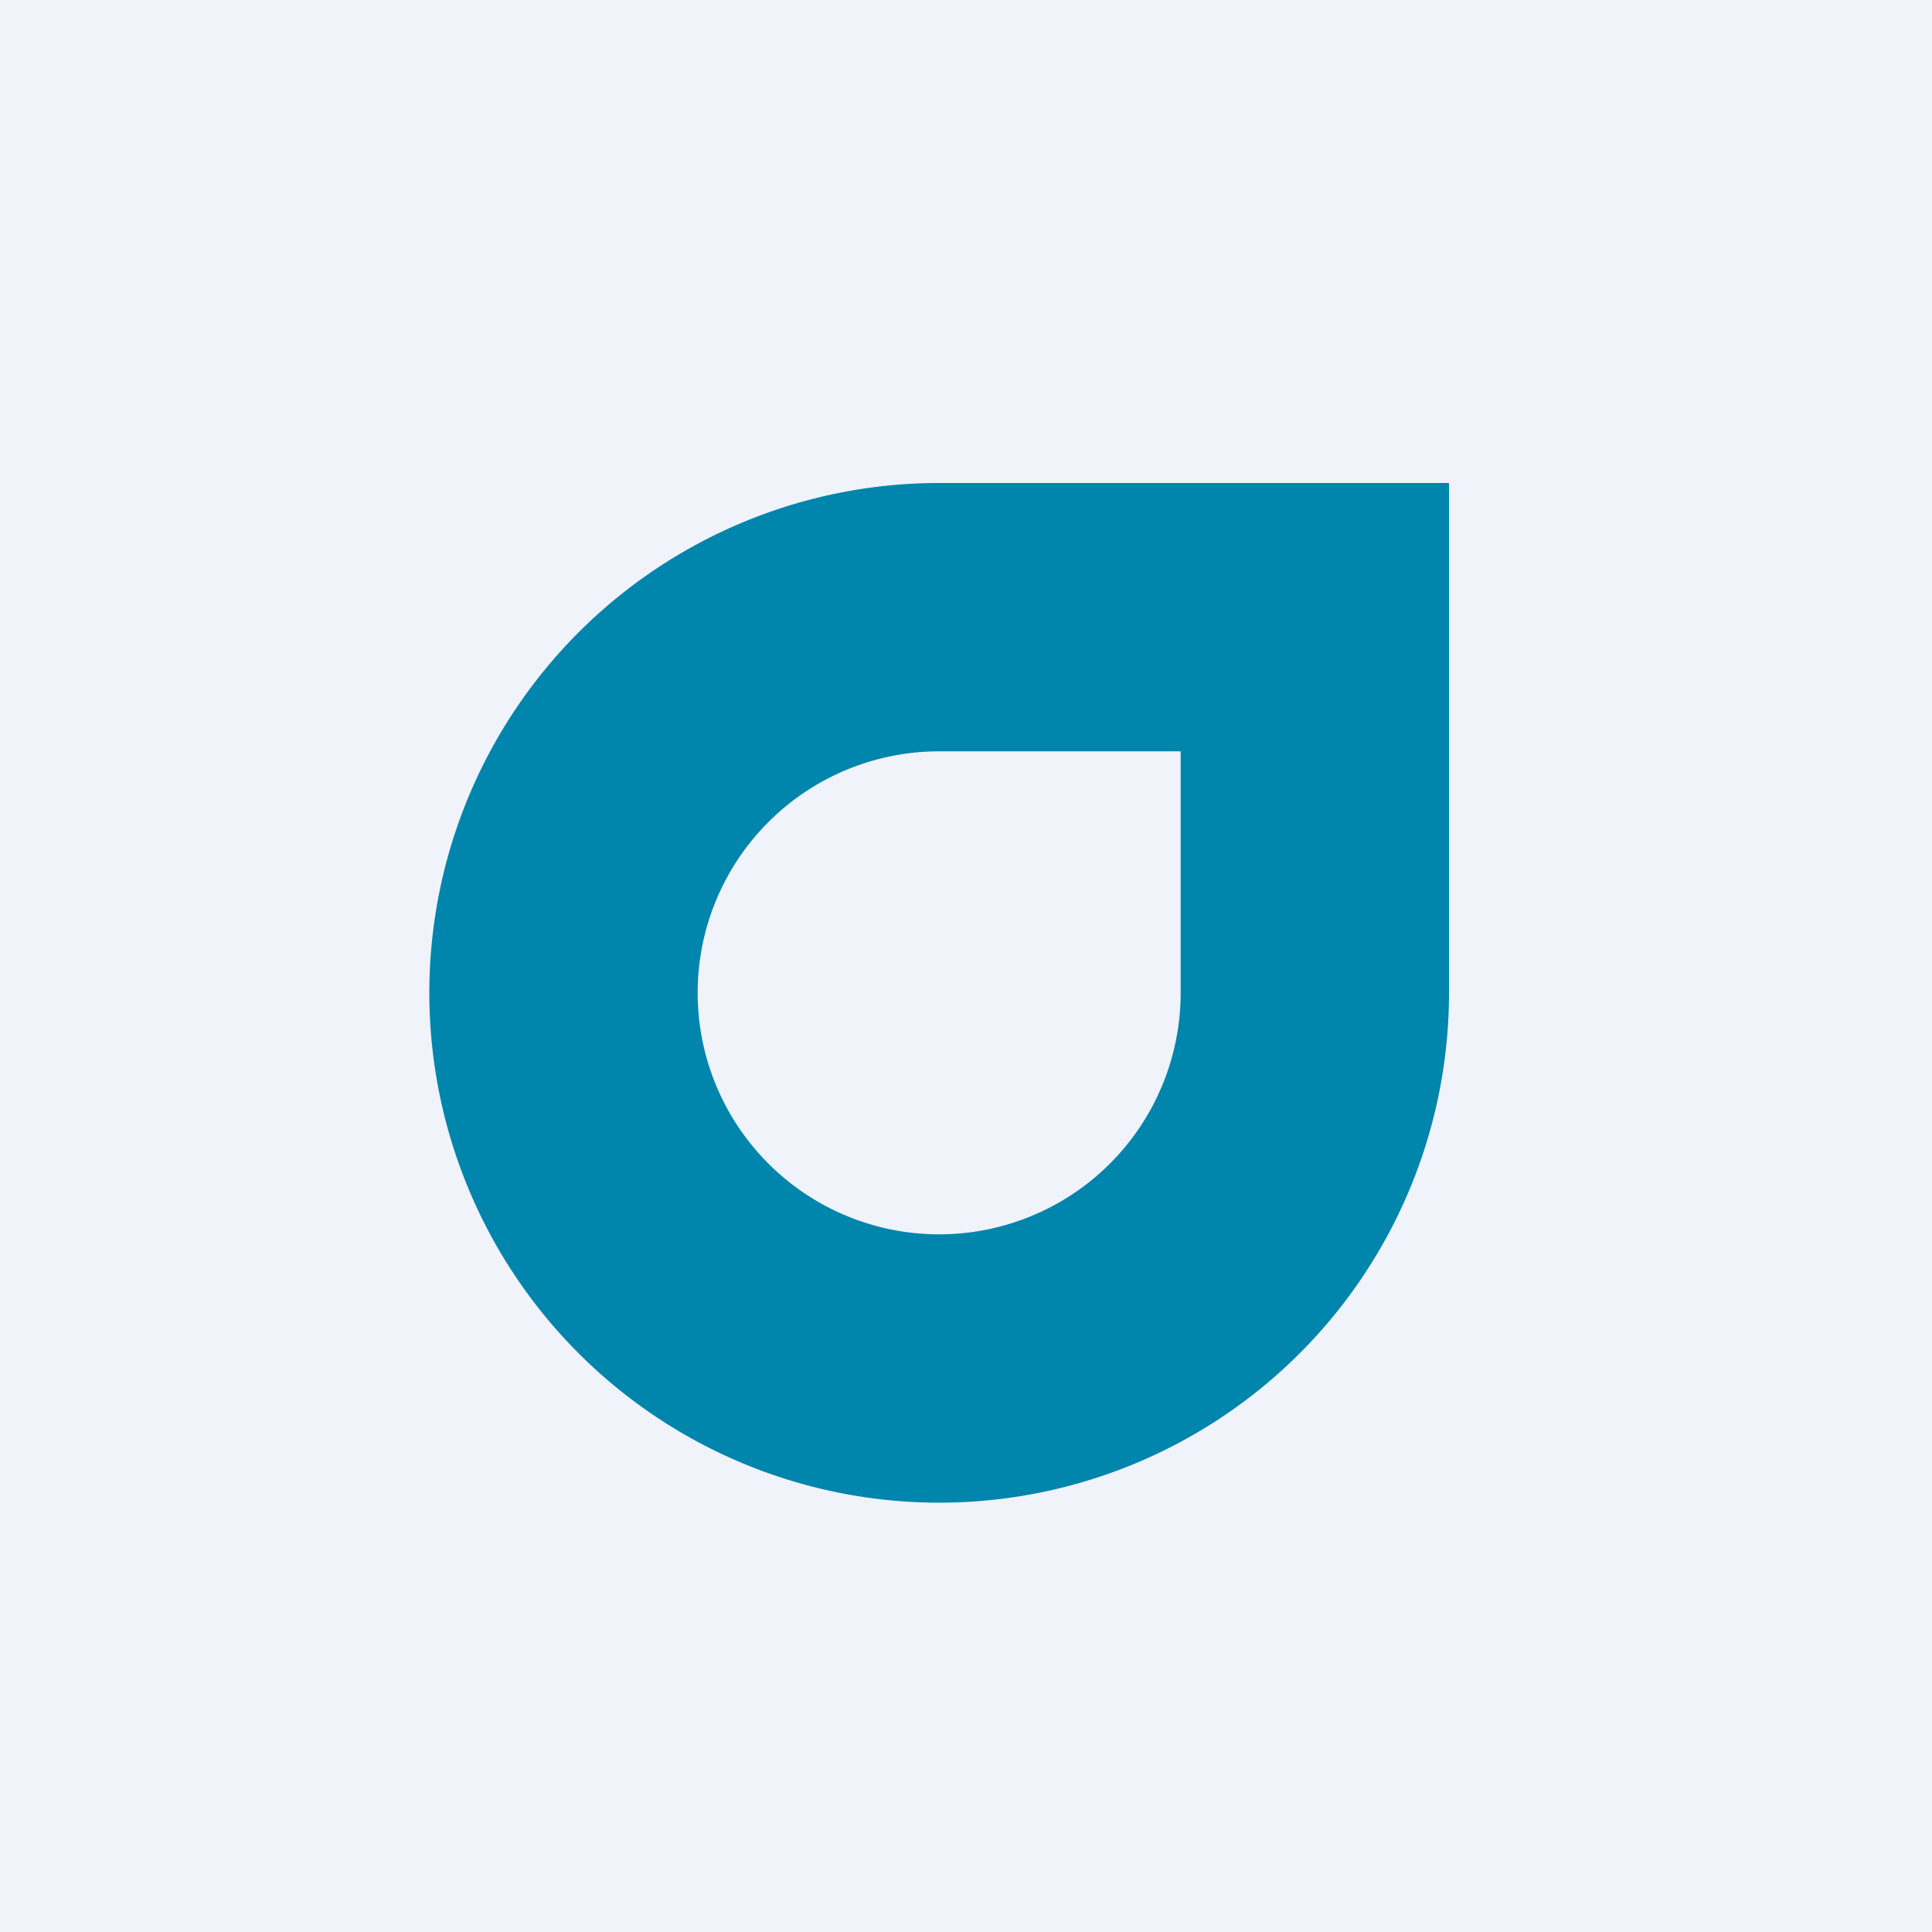
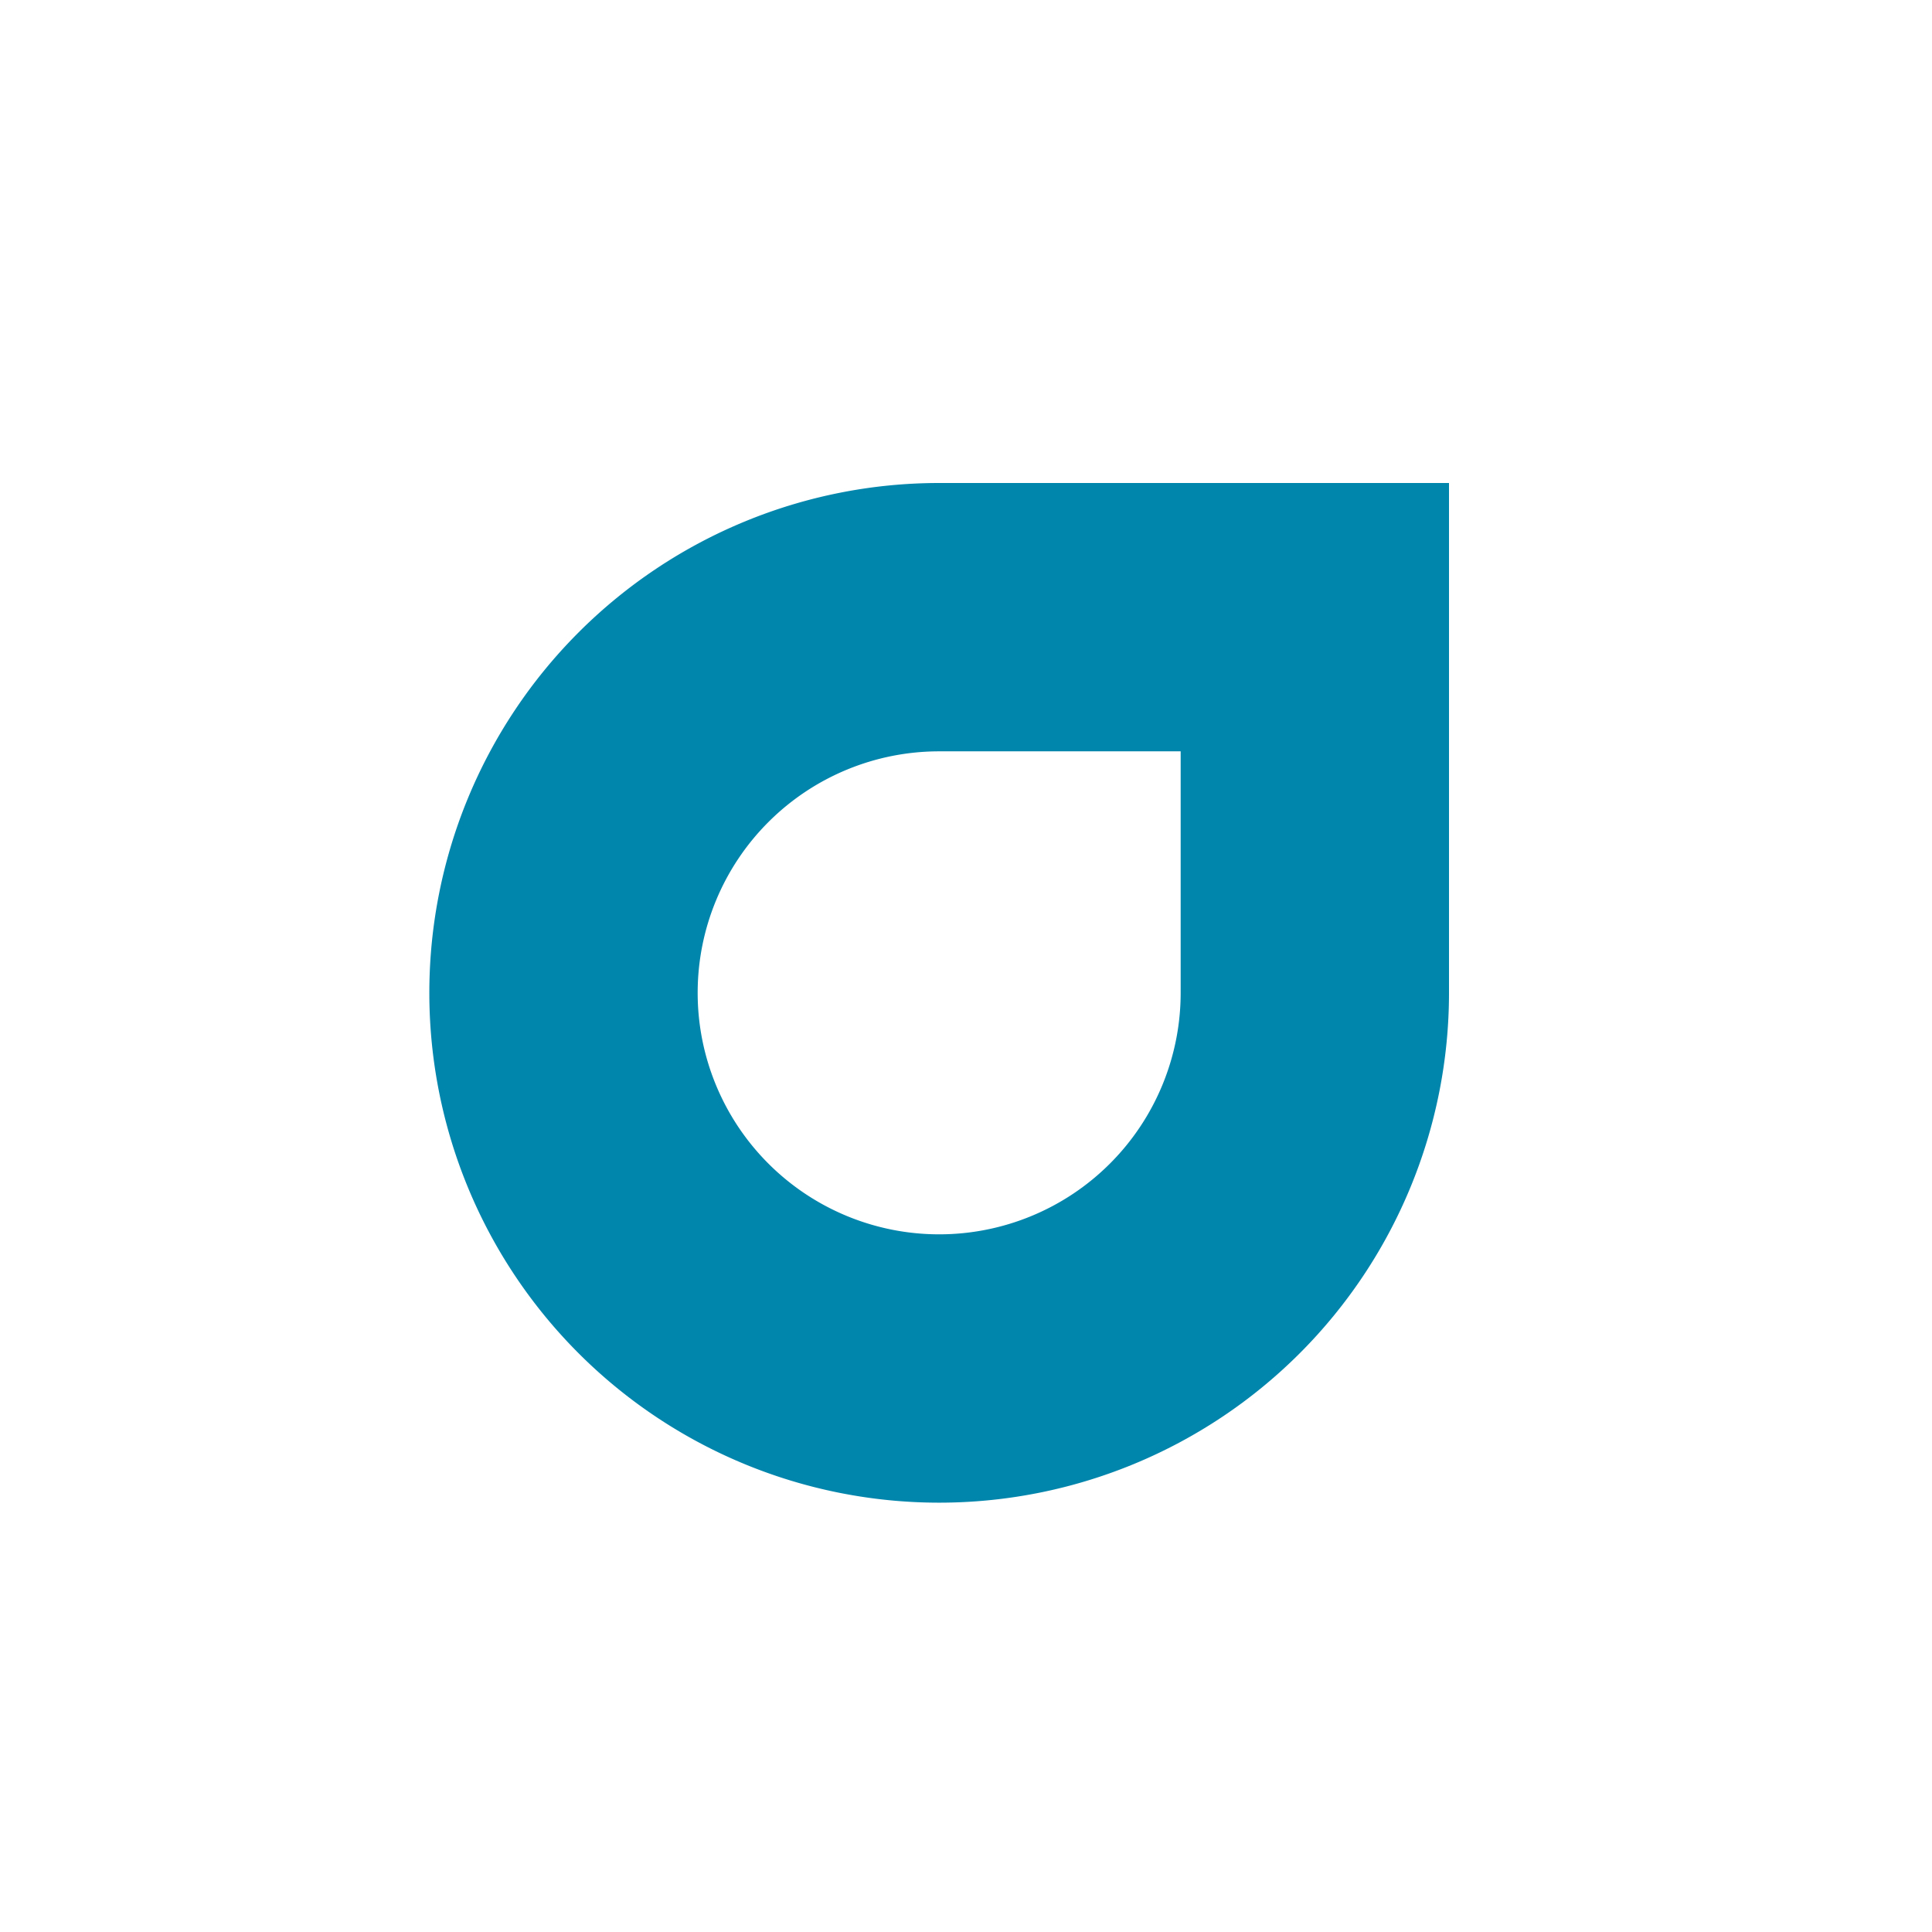
<svg xmlns="http://www.w3.org/2000/svg" width="18" height="18" viewBox="0 0 18 18">
-   <path fill="#F0F3FA" d="M0 0h18v18H0z" />
  <path fill-rule="evenodd" d="M8.75 4.5a4.75 4.75 0 1 0 4.75 4.75V4.5H8.75Zm0 2.5A2.25 2.25 0 1 0 11 9.25V7H8.75Z" fill="#0085AC" />
</svg>